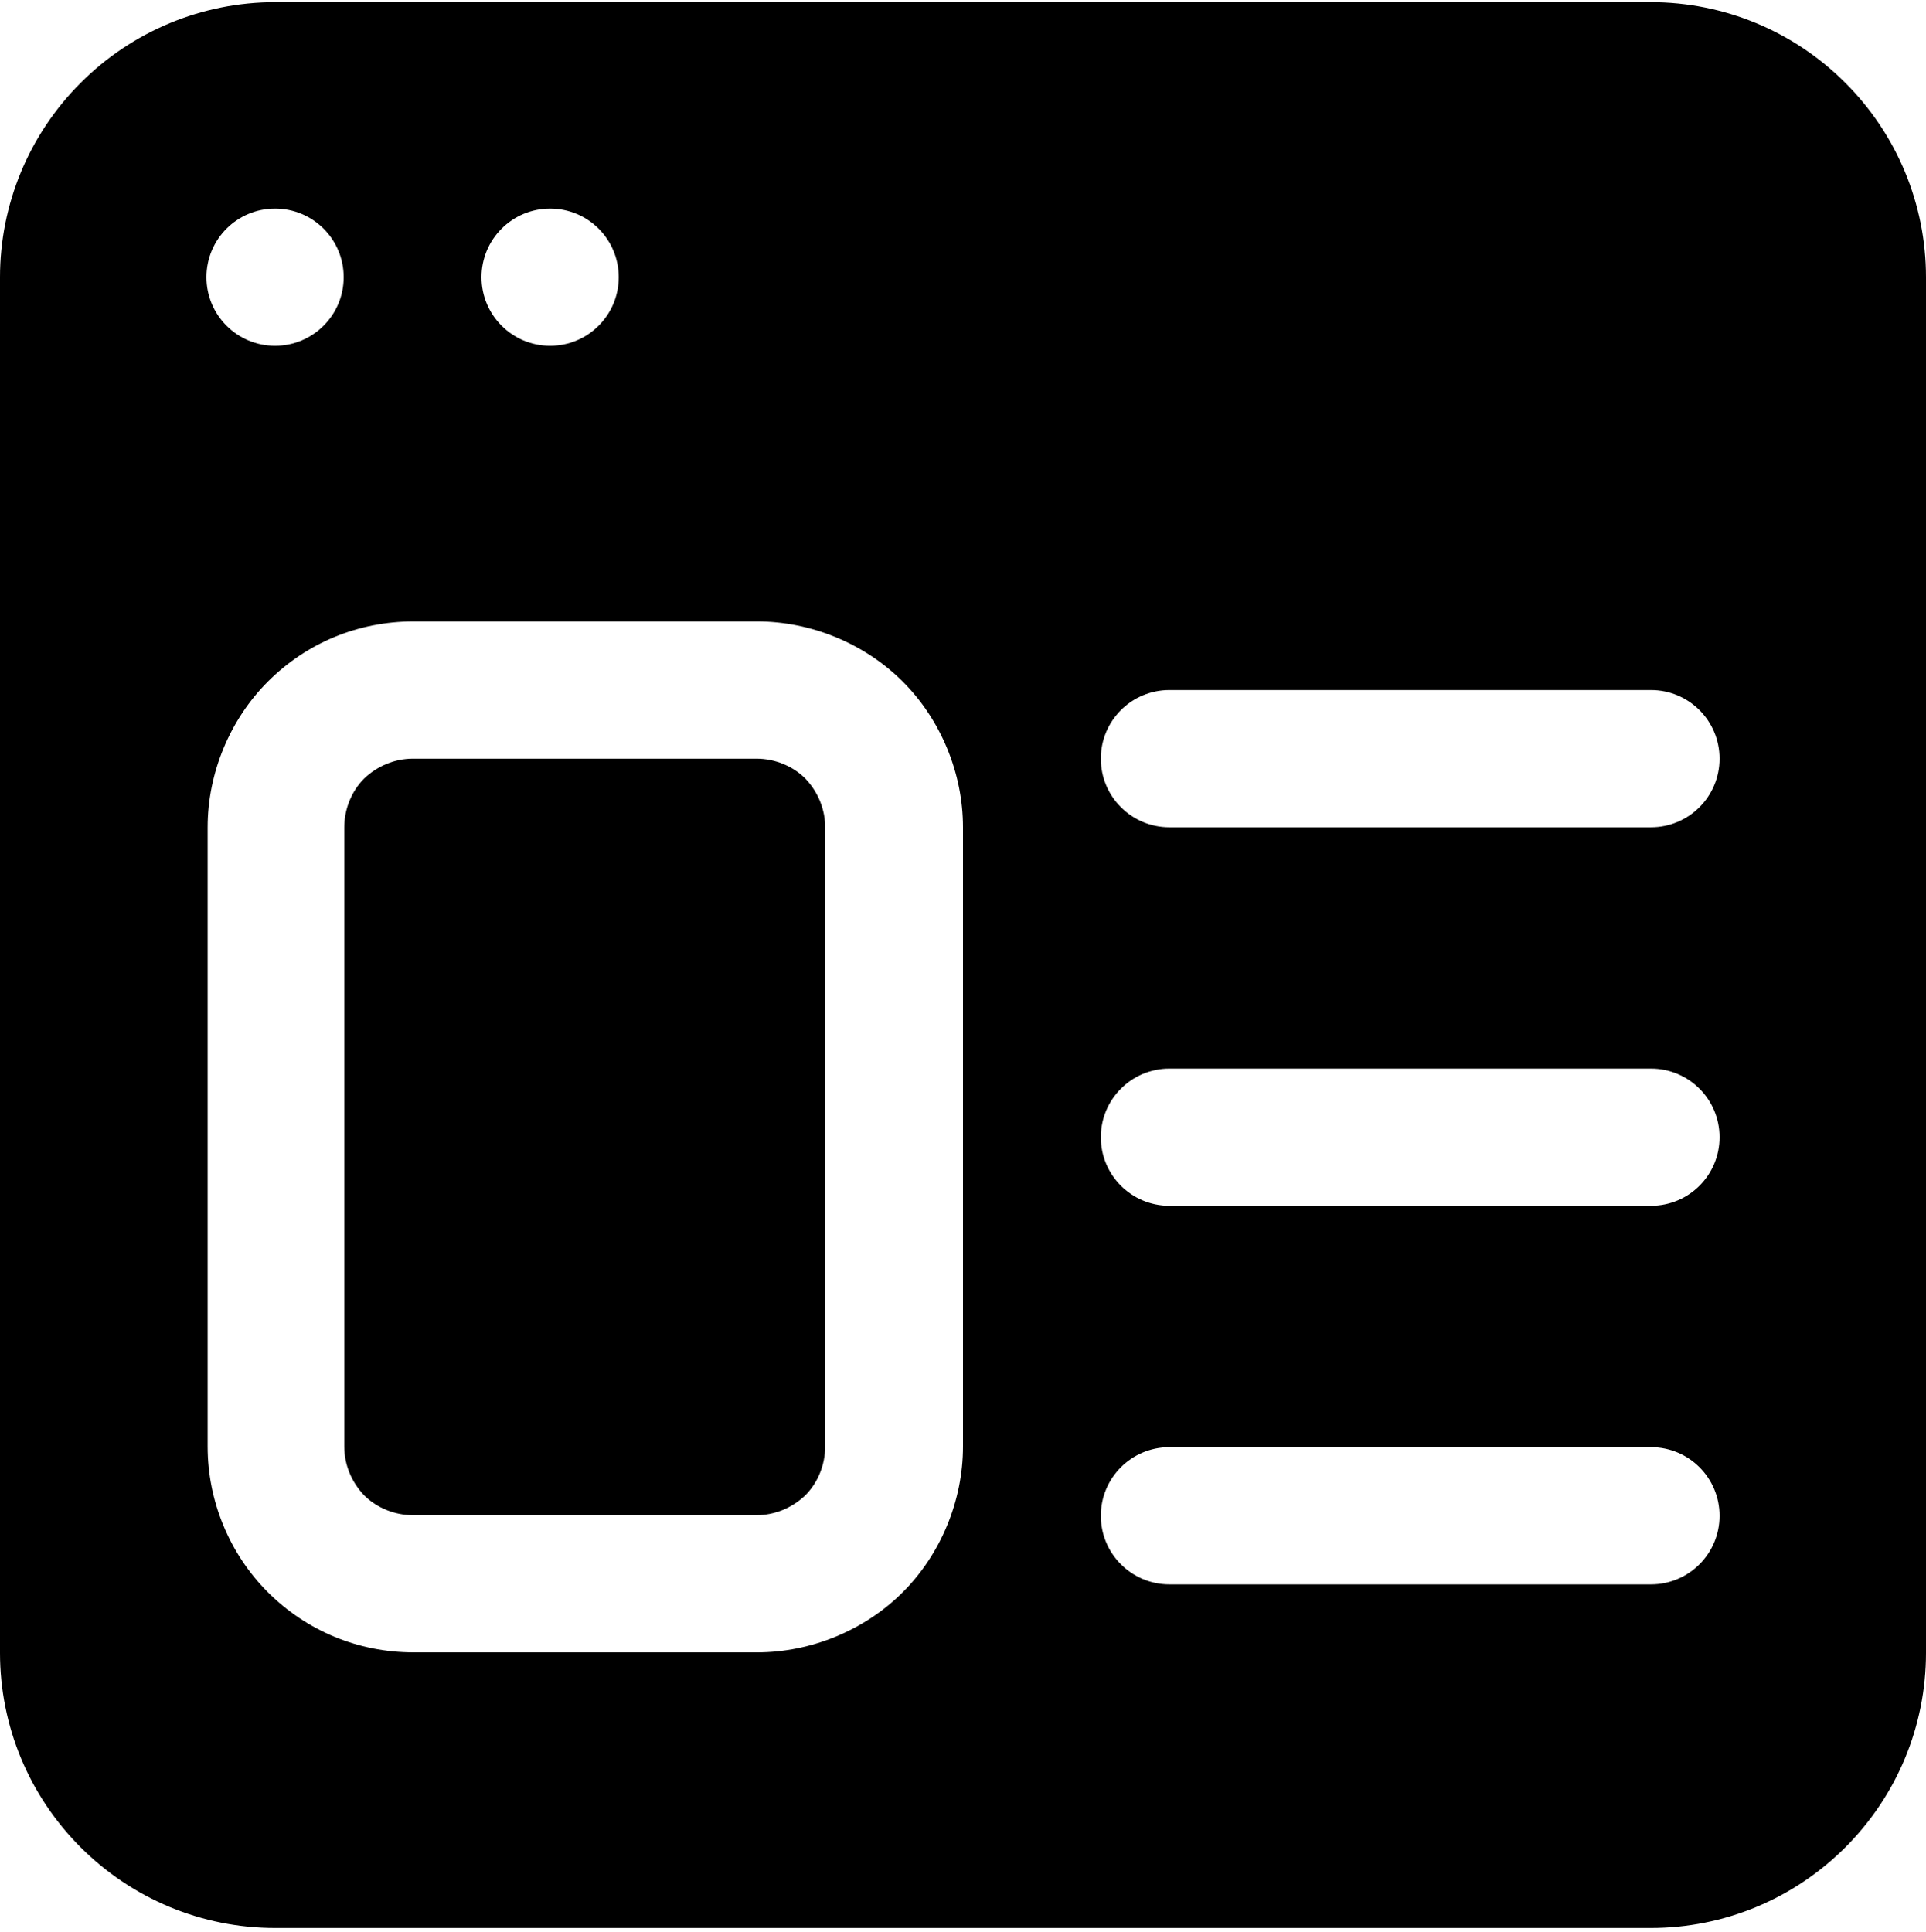
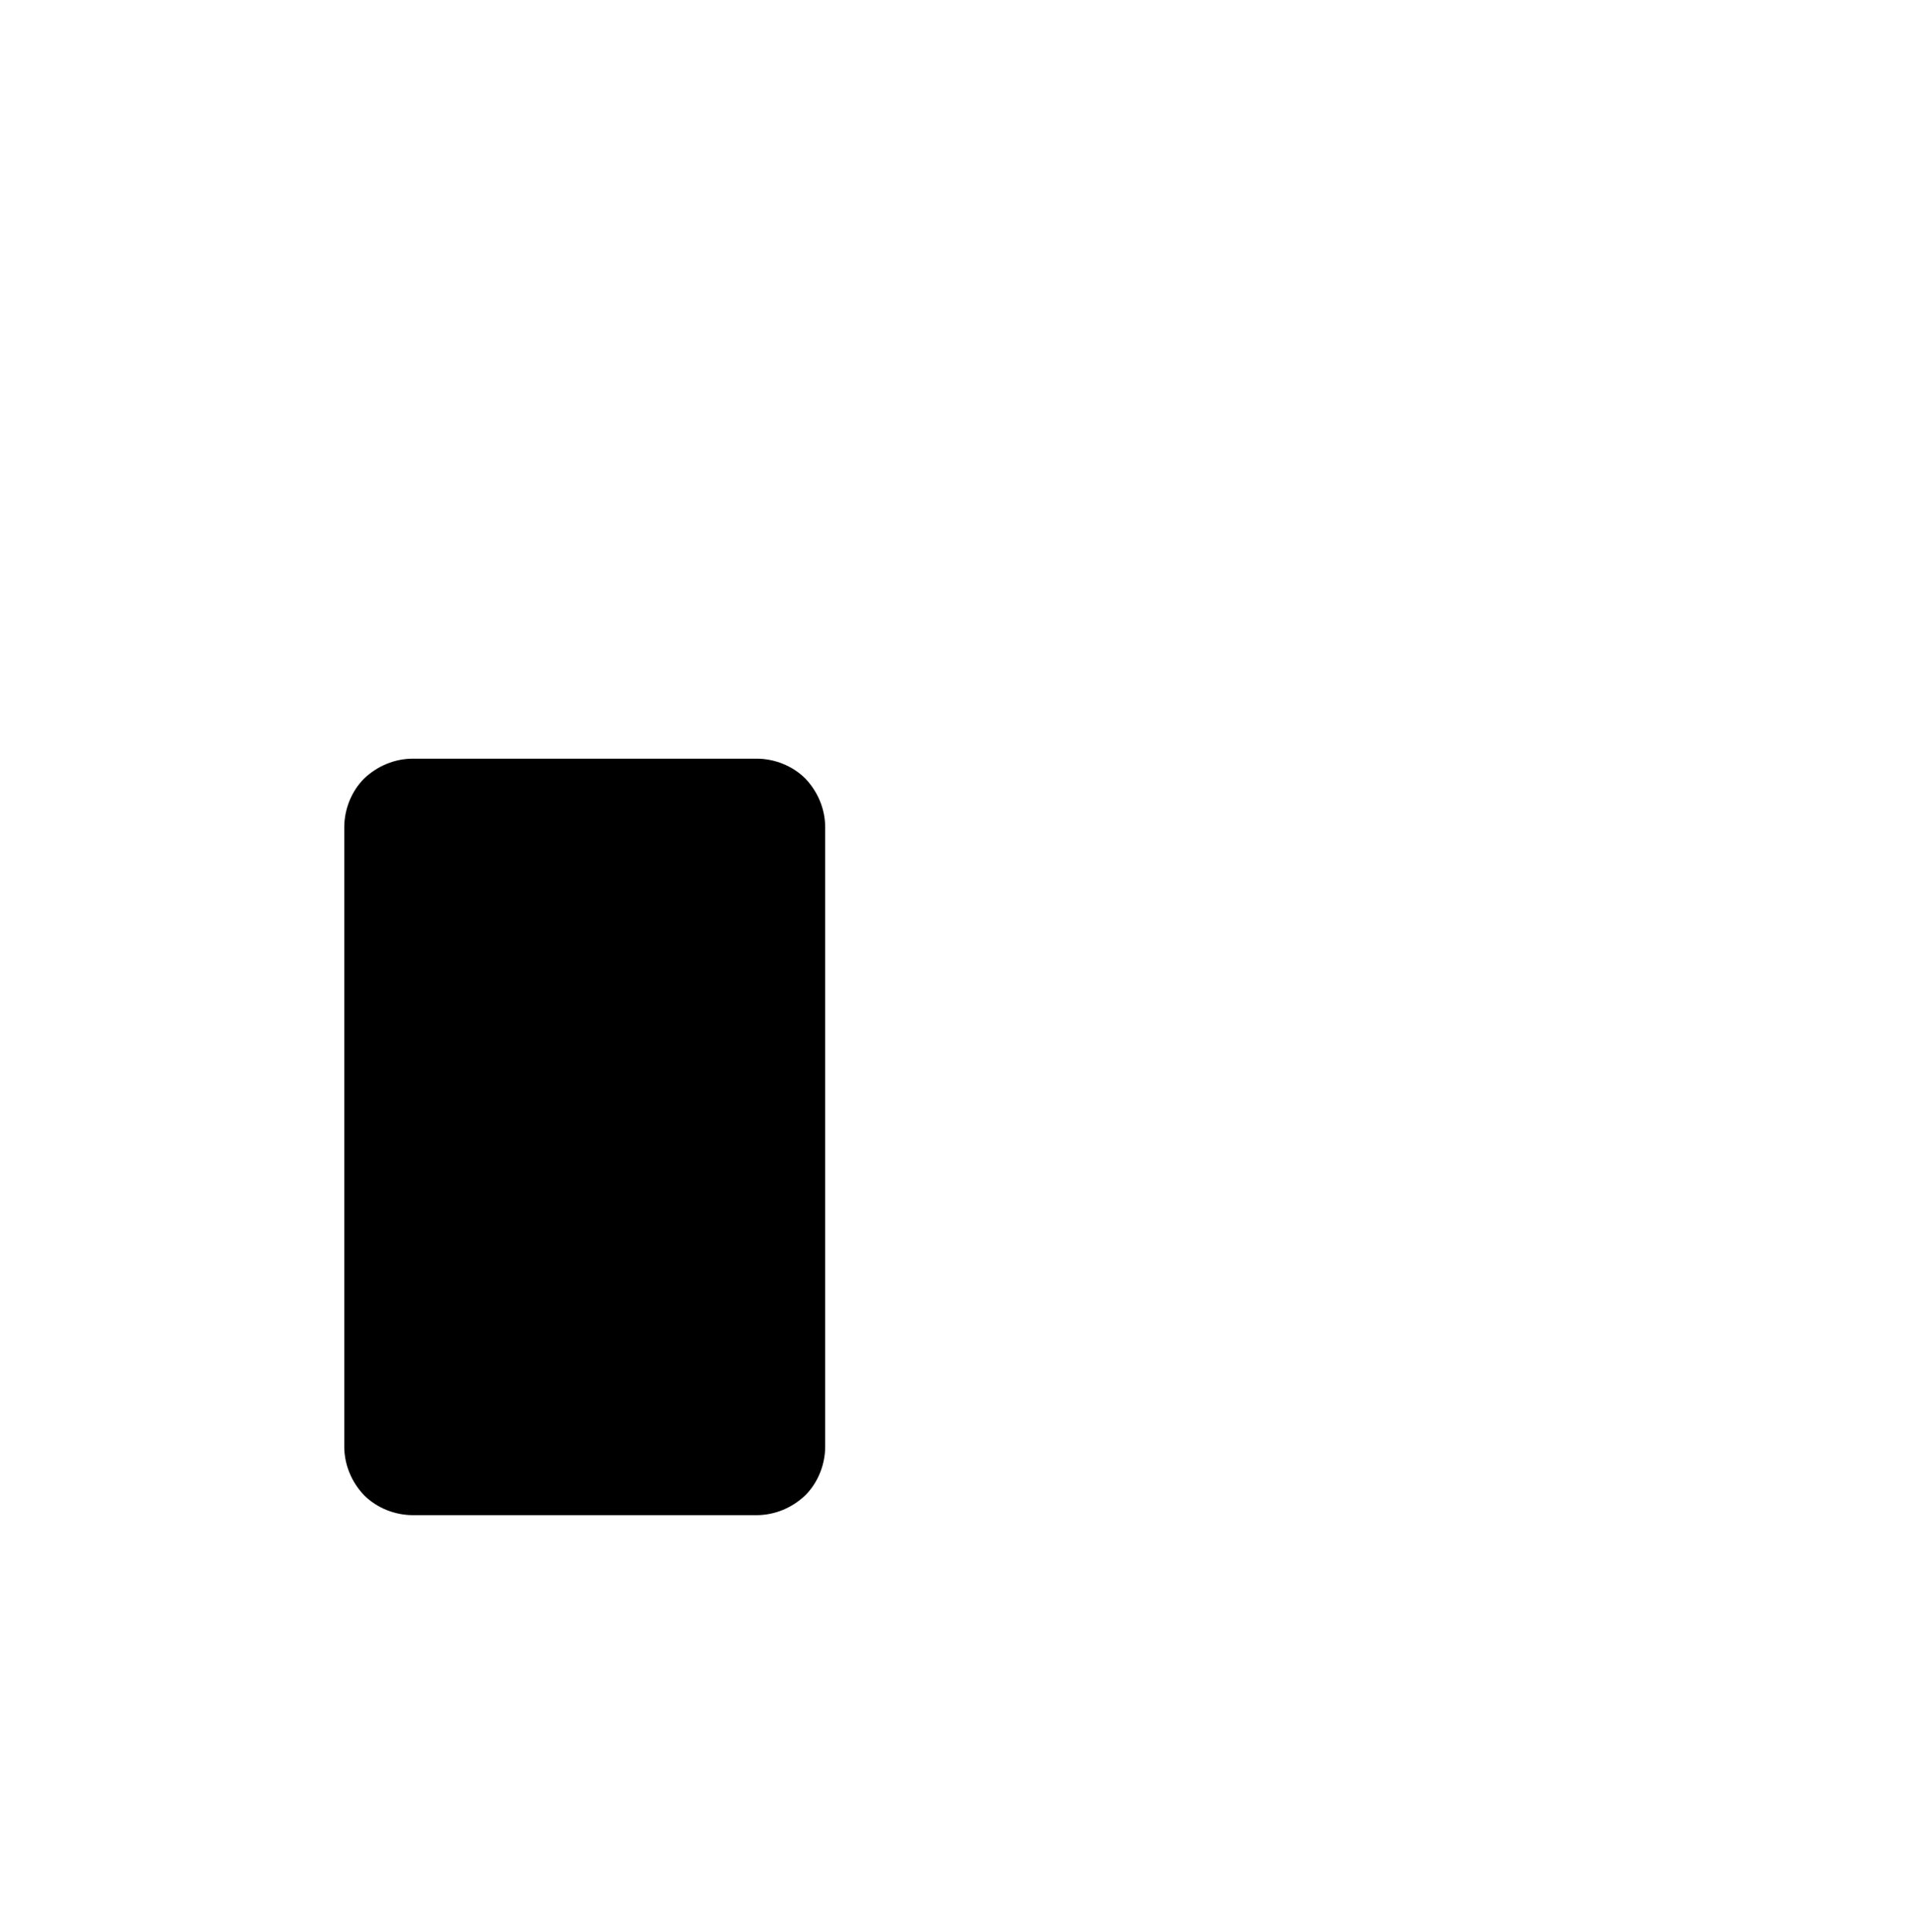
<svg xmlns="http://www.w3.org/2000/svg" width="297" height="298" viewBox="0 0 297 298" fill="none">
  <path fill-rule="evenodd" clip-rule="evenodd" d="M116.665 117H63.669C60.885 117 58.193 118.114 56.151 120.063C54.202 122.012 53.089 124.796 53.089 127.581V223.085C53.089 225.869 54.202 228.561 56.151 230.602C58.1 232.552 60.885 233.665 63.669 233.665H116.665C119.45 233.665 122.141 232.552 124.183 230.602C126.132 228.653 127.246 225.869 127.246 223.085V127.581C127.246 124.796 126.132 122.105 124.183 120.063C122.234 118.114 119.45 117 116.665 117Z" fill="black" />
-   <path fill-rule="evenodd" clip-rule="evenodd" d="M284.563 12.771C276.581 4.789 265.815 0.334 254.585 0.334H42.415C31.185 0.334 20.419 4.789 12.437 12.771C4.455 20.753 0 31.519 0 42.749V254.919C0 266.149 4.455 276.915 12.437 284.897C20.419 292.879 31.185 297.334 42.415 297.334H254.585C265.815 297.334 276.581 292.879 284.563 284.897C292.545 276.915 297 266.149 297 254.919V42.749C297 31.519 292.545 20.753 284.563 12.771ZM84.831 32.169C90.678 32.169 95.411 36.902 95.411 42.749C95.411 48.596 90.678 53.33 84.831 53.33C78.983 53.33 74.25 48.596 74.25 42.749C74.25 36.902 78.983 32.169 84.831 32.169ZM42.415 32.169C48.263 32.169 52.996 36.902 52.996 42.749C52.996 48.596 48.263 53.33 42.415 53.33C36.568 53.33 31.835 48.596 31.835 42.749C31.835 36.902 36.568 32.169 42.415 32.169ZM148.5 223.084C148.5 231.437 145.066 239.697 139.219 245.545C133.372 251.392 125.111 254.826 116.758 254.826H63.762C55.223 254.826 47.242 251.485 41.302 245.545C35.362 239.605 32.02 231.437 32.02 223.084V127.58C32.02 119.227 35.454 110.966 41.302 105.119C47.334 99.087 55.316 95.838 63.762 95.838H116.758C125.111 95.838 133.372 99.272 139.219 105.119C145.066 110.966 148.5 119.227 148.5 127.58V223.084ZM254.585 244.338H180.335C174.488 244.338 169.754 239.605 169.754 233.757C169.754 227.91 174.488 223.177 180.335 223.177H254.585C260.432 223.177 265.165 227.91 265.165 233.757C265.165 239.605 260.432 244.338 254.585 244.338ZM254.585 185.959H180.335C174.488 185.959 169.754 181.226 169.754 175.378C169.754 169.531 174.488 164.798 180.335 164.798H254.585C260.432 164.798 265.165 169.531 265.165 175.378C265.165 181.226 260.432 185.959 254.585 185.959ZM254.585 127.58H180.335C174.488 127.58 169.754 122.846 169.754 116.999C169.754 111.152 174.488 106.419 180.335 106.419H254.585C260.432 106.419 265.165 111.152 265.165 116.999C265.165 122.846 260.432 127.58 254.585 127.58Z" fill="black" />
</svg>